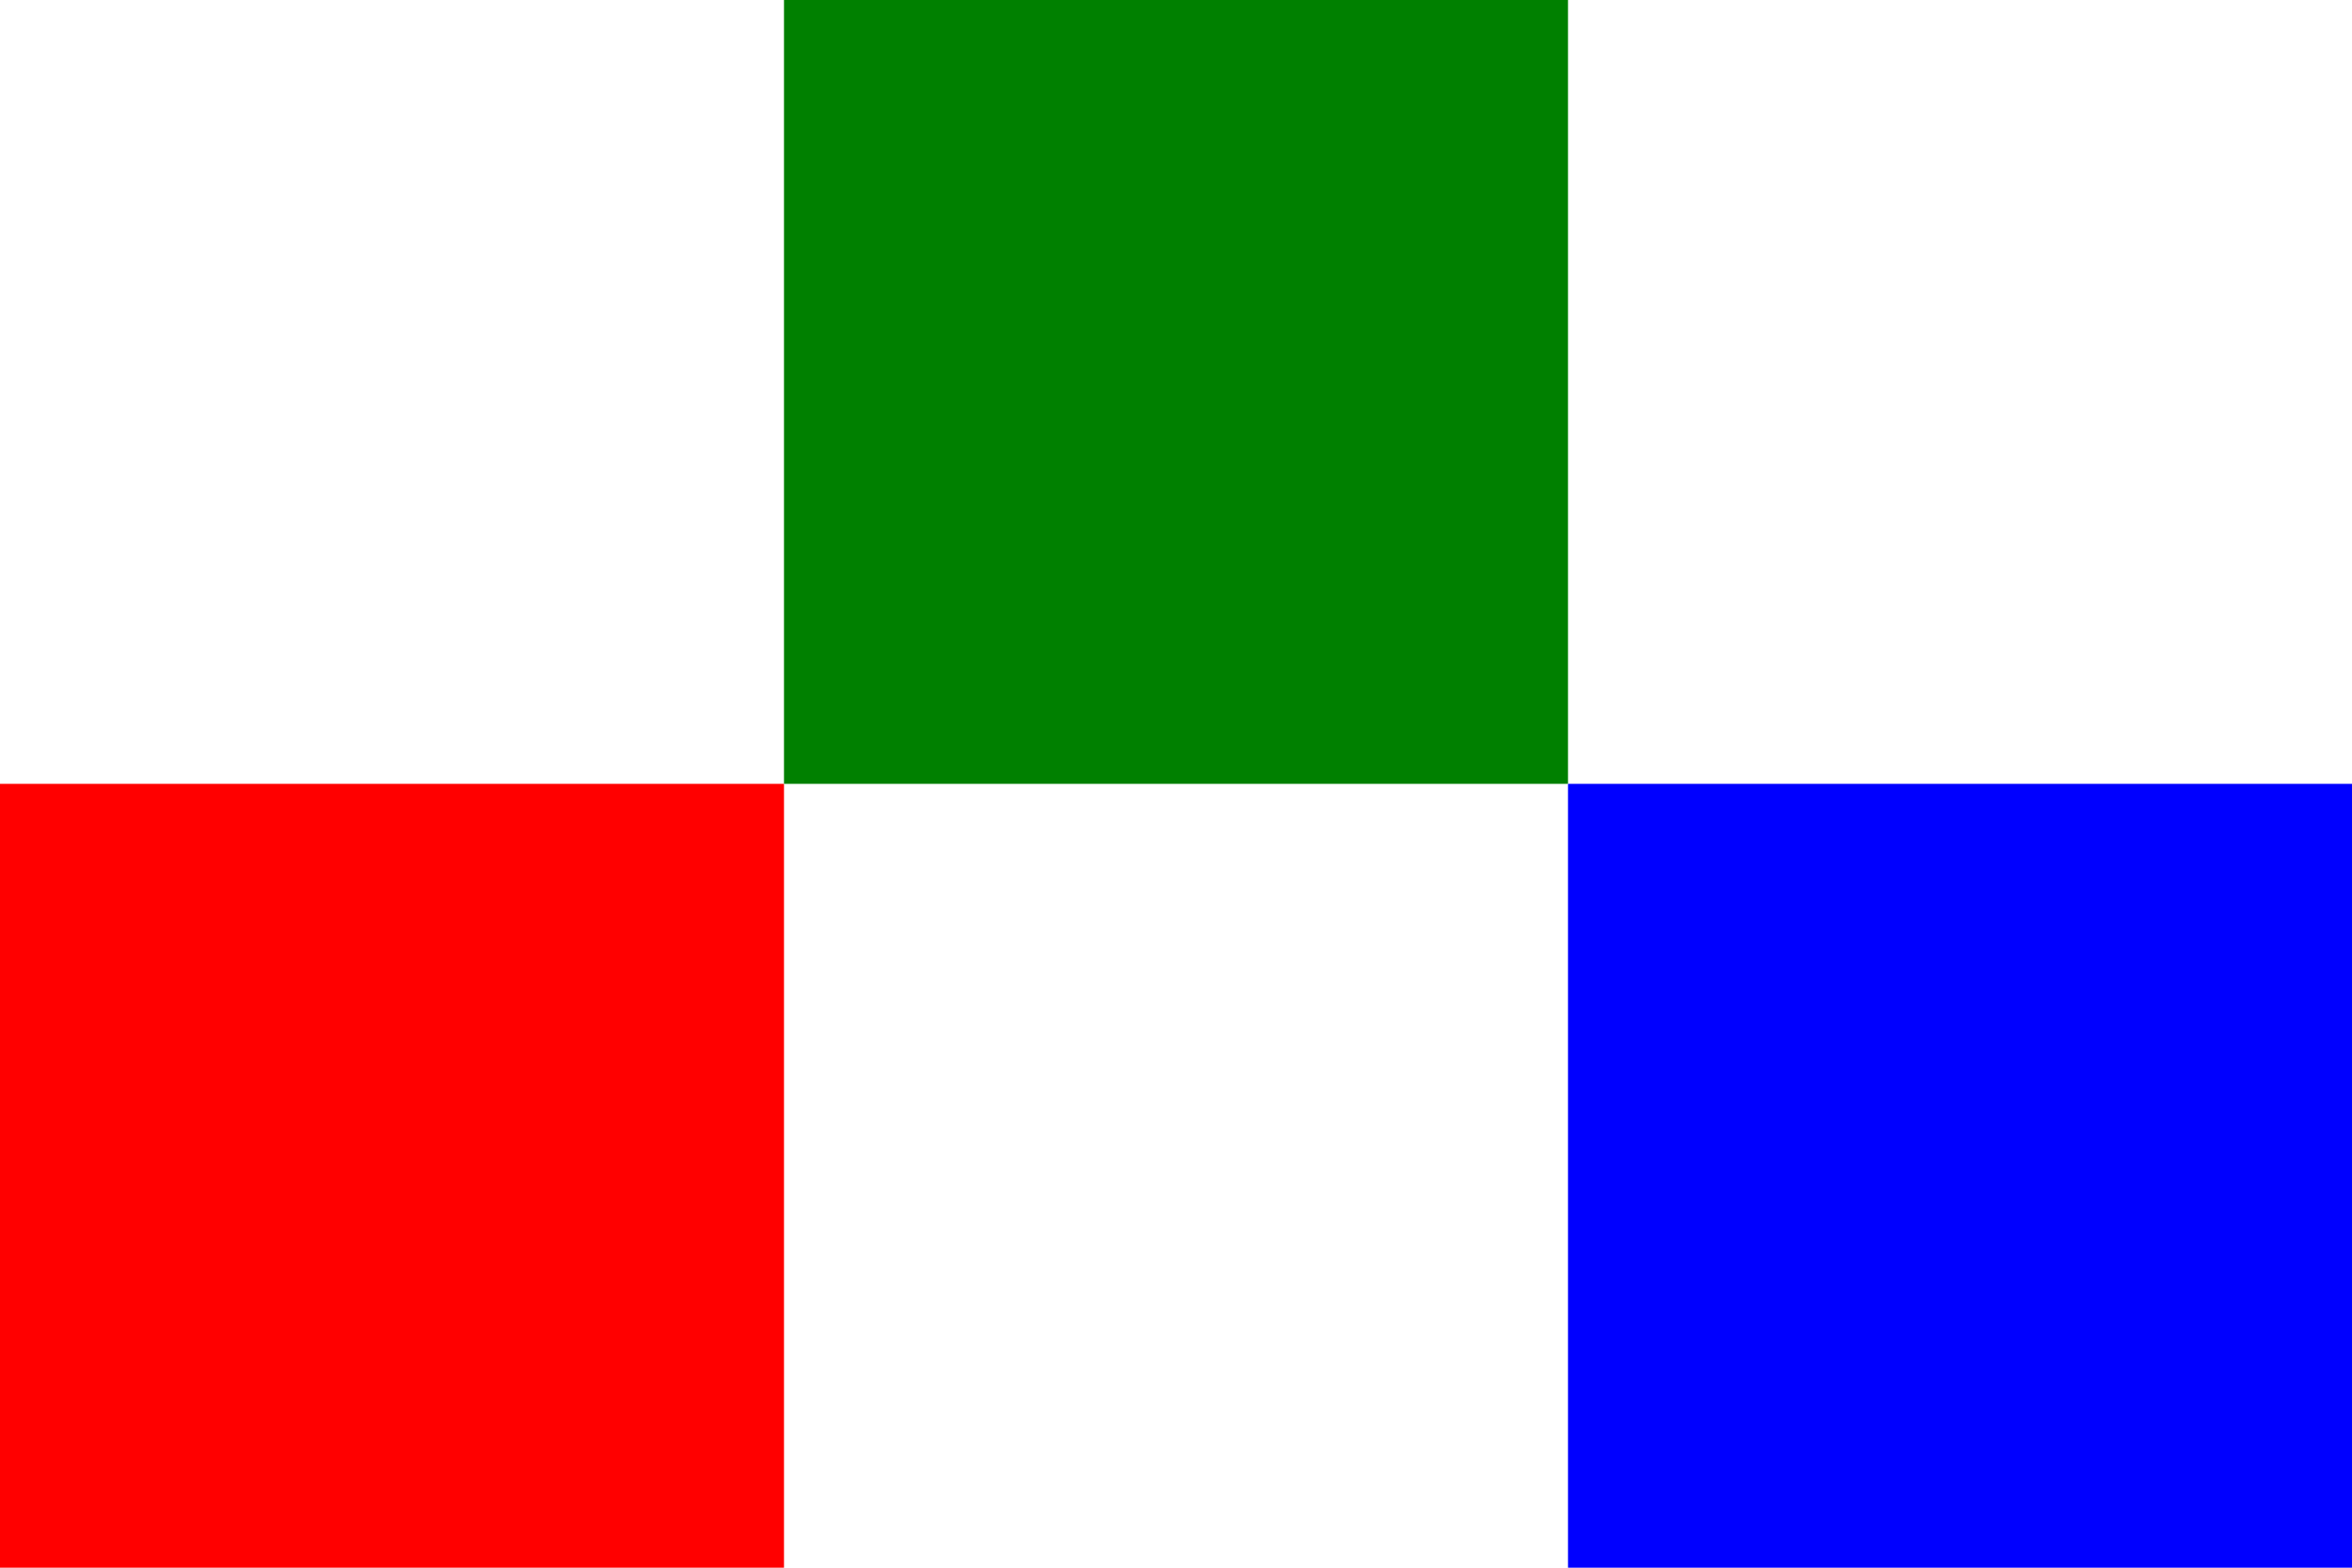
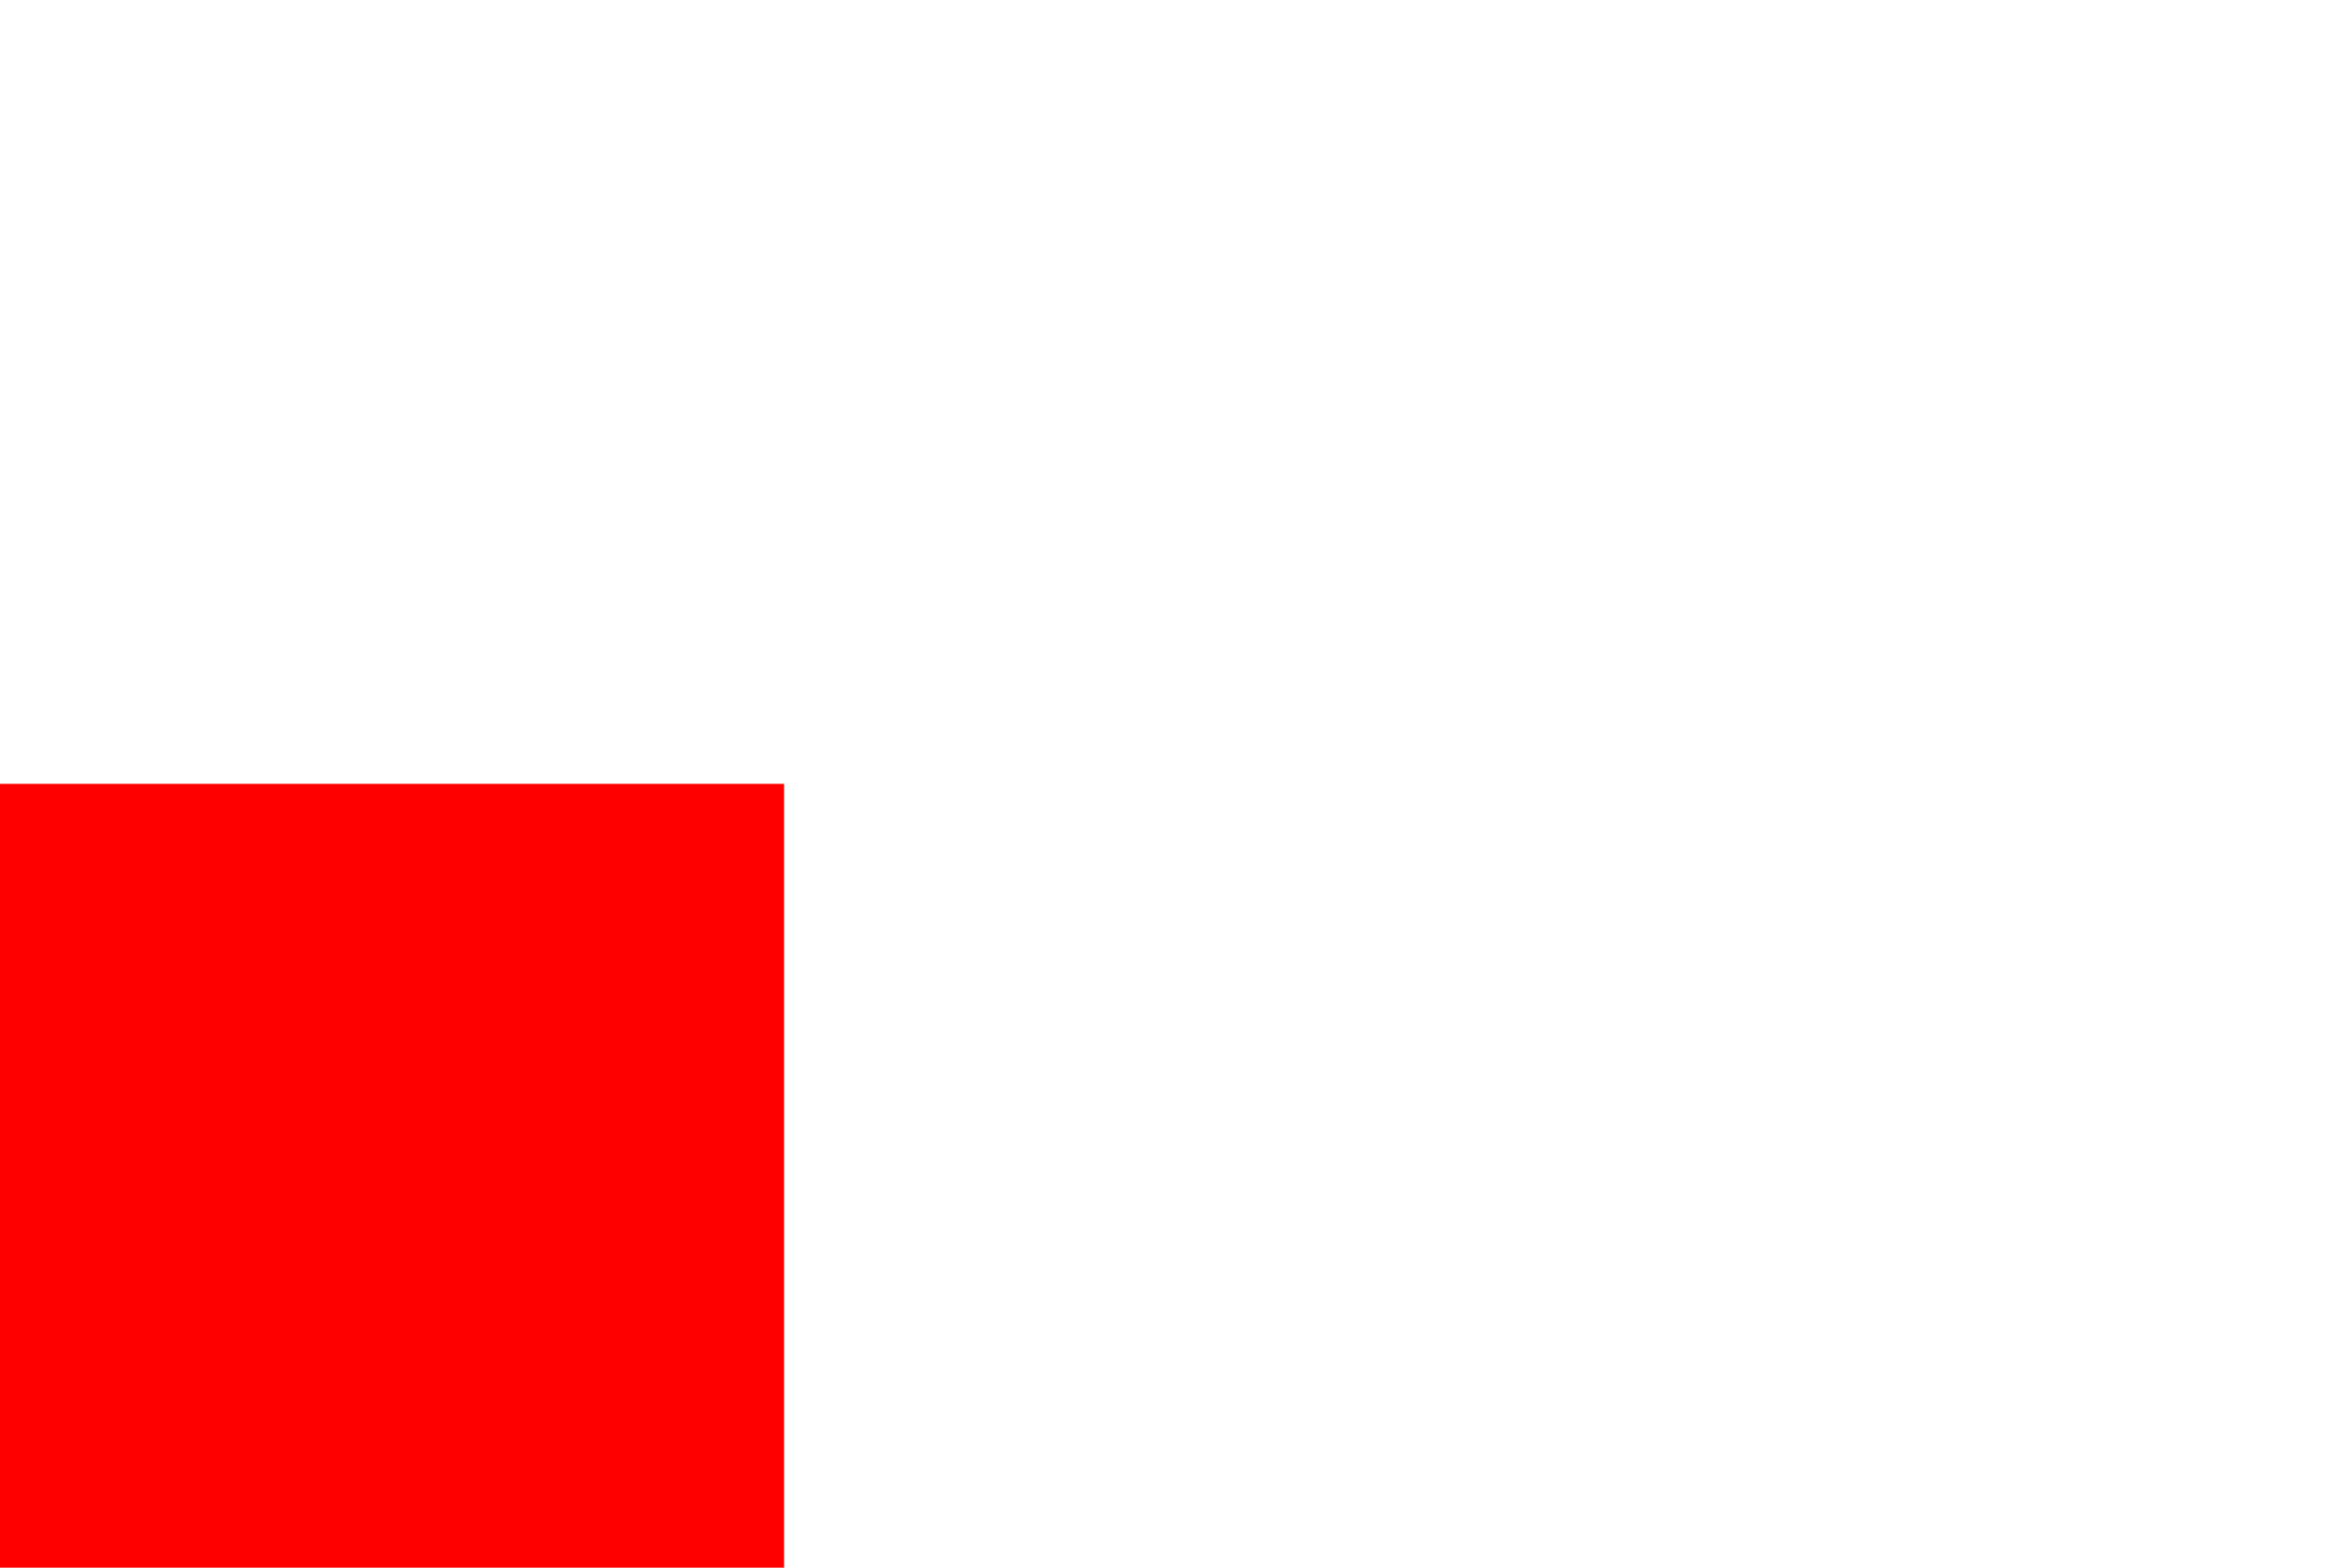
<svg xmlns="http://www.w3.org/2000/svg" xmlns:ns1="http://sodipodi.sourceforge.net/DTD/sodipodi-0.dtd" xmlns:ns2="http://www.inkscape.org/namespaces/inkscape" width="150" height="100">
  <ns1:namedview ns2:pagecheckerboard="true" ns2:pageopacity="0.75" pagecolor="pink" />
  <rect x="0" y="50" width="50" height="50" fill="red" id="red" />
-   <rect x="50" y="0" width="50" height="50" fill="green" id="green" />
-   <rect x="100" y="50" width="50" height="50" fill="blue" id="blue" />
</svg>